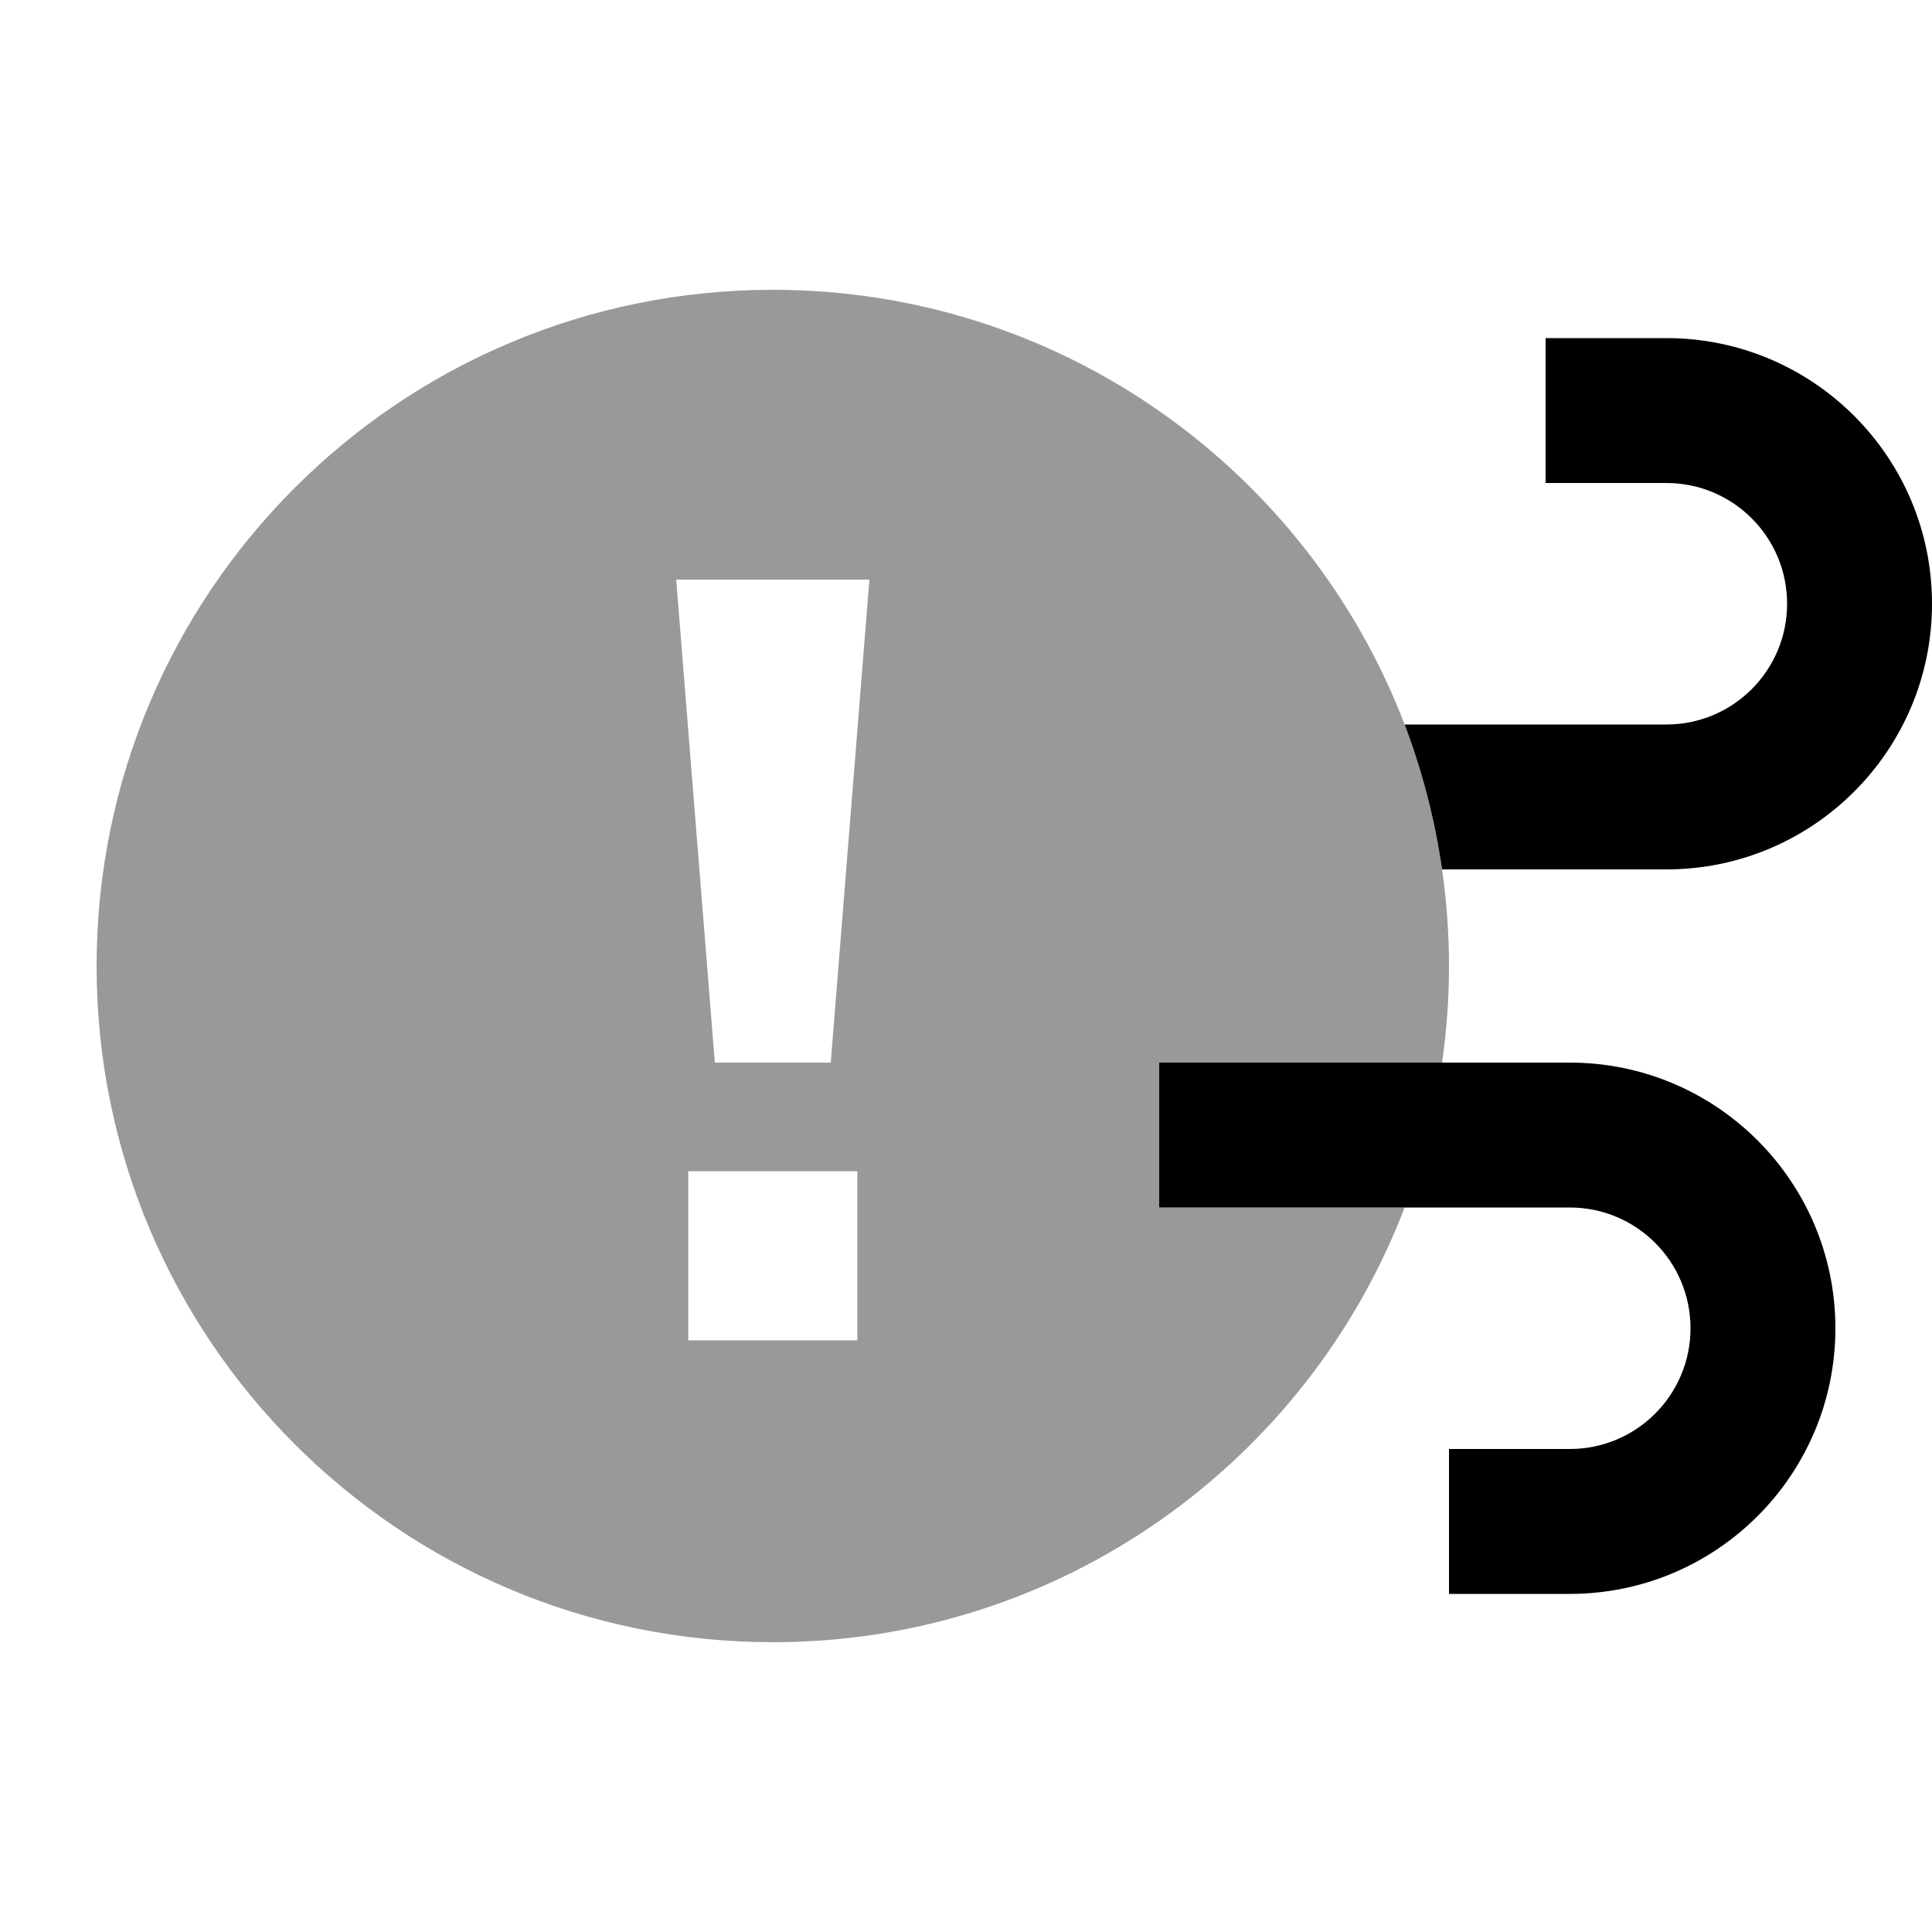
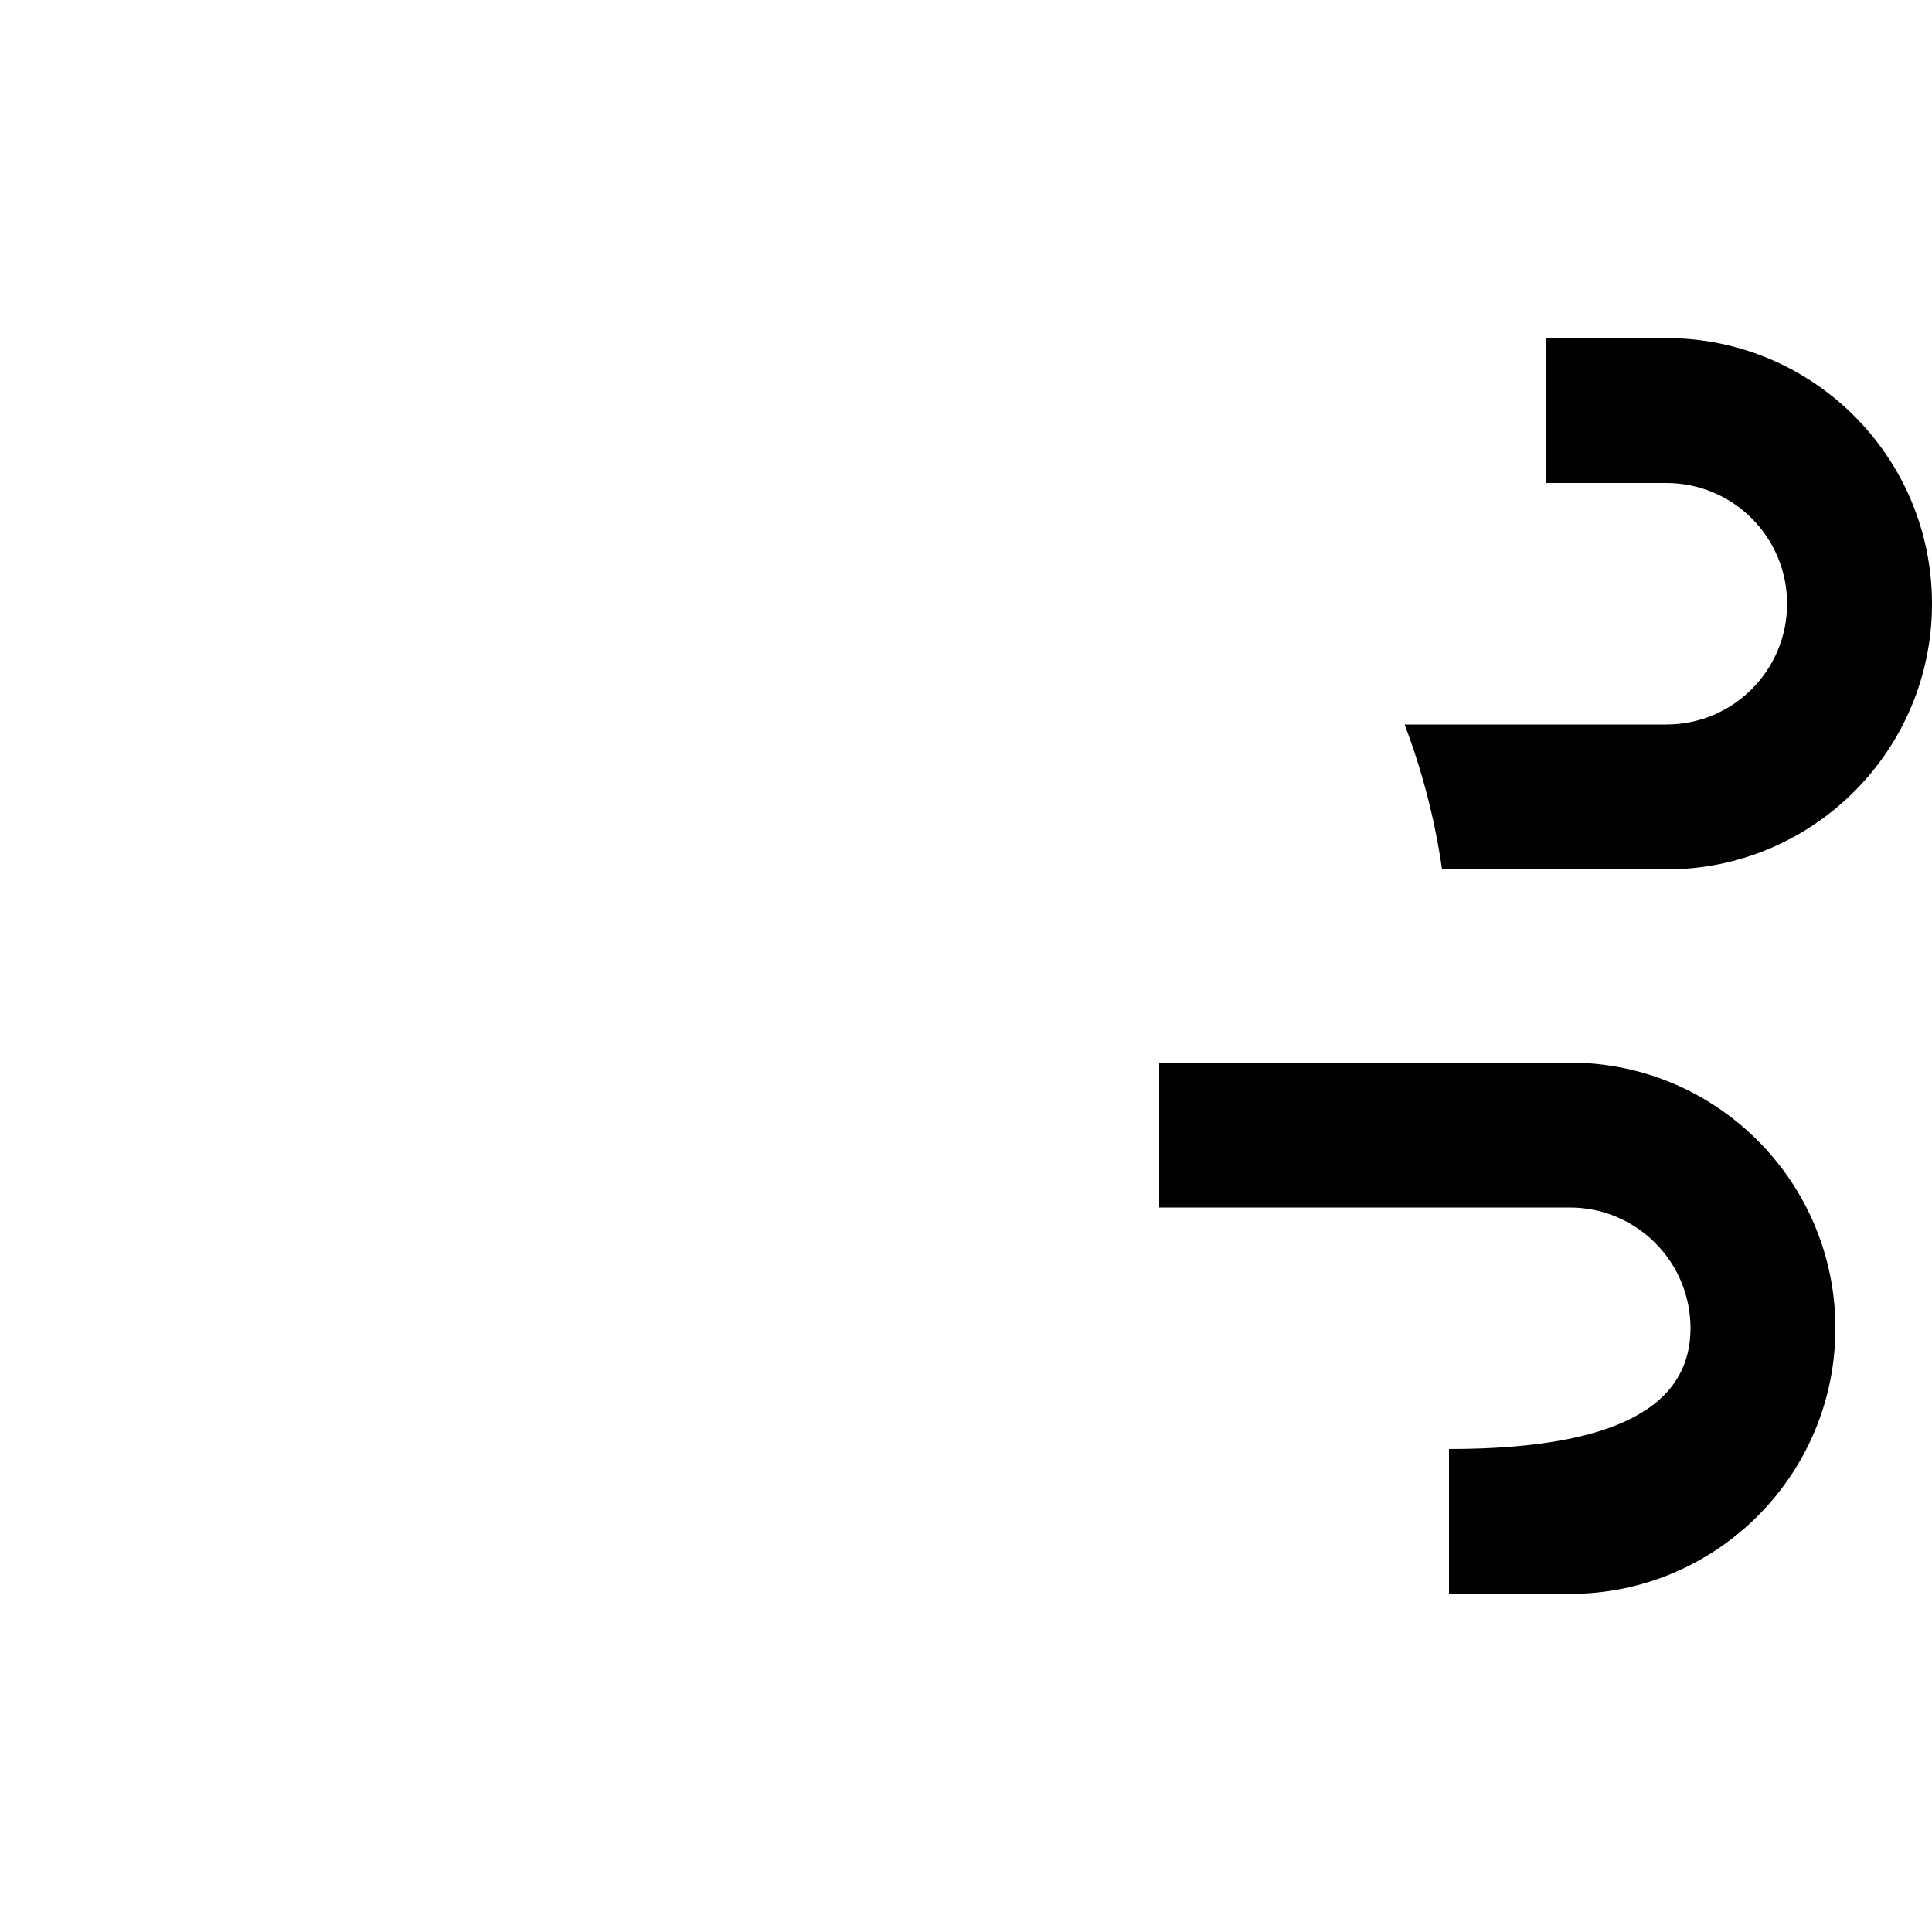
<svg xmlns="http://www.w3.org/2000/svg" viewBox="0 0 640 640">
-   <path opacity=".4" fill="currentColor" d="M32 320C32 443.7 132.3 544 256 544C351.5 544 433.1 484.2 465.3 400L384 400L384 352L477.7 352C479.2 341.5 480 330.9 480 320C480 309.1 479.2 298.5 477.7 288C475.3 271.3 471.1 255.3 465.3 240C433.1 155.8 351.5 96 256 96C132.3 96 32 196.3 32 320zM224 192L288 192L275.2 352L236.8 352L224 192zM228 388L284 388L284 444L228 444L228 388z" />
-   <path fill="currentColor" d="M552 288L477.7 288C475.3 271.3 471.1 255.3 465.3 240L552 240C574.1 240 592 222.1 592 200C592 177.9 574.1 160 552 160L512 160L512 112L552 112C600.6 112 640 151.4 640 200C640 248.6 600.6 288 552 288zM504 528L480 528L480 480L520 480C542.1 480 560 462.1 560 440C560 417.9 542.1 400 520 400L384 400L384 352L520 352C568.6 352 608 391.4 608 440C608 488.6 568.6 528 520 528L504 528z" />
+   <path fill="currentColor" d="M552 288L477.7 288C475.3 271.3 471.1 255.3 465.3 240L552 240C574.1 240 592 222.1 592 200C592 177.9 574.1 160 552 160L512 160L512 112L552 112C600.6 112 640 151.4 640 200C640 248.6 600.6 288 552 288zM504 528L480 528L480 480C542.1 480 560 462.1 560 440C560 417.9 542.1 400 520 400L384 400L384 352L520 352C568.6 352 608 391.4 608 440C608 488.6 568.6 528 520 528L504 528z" />
</svg>